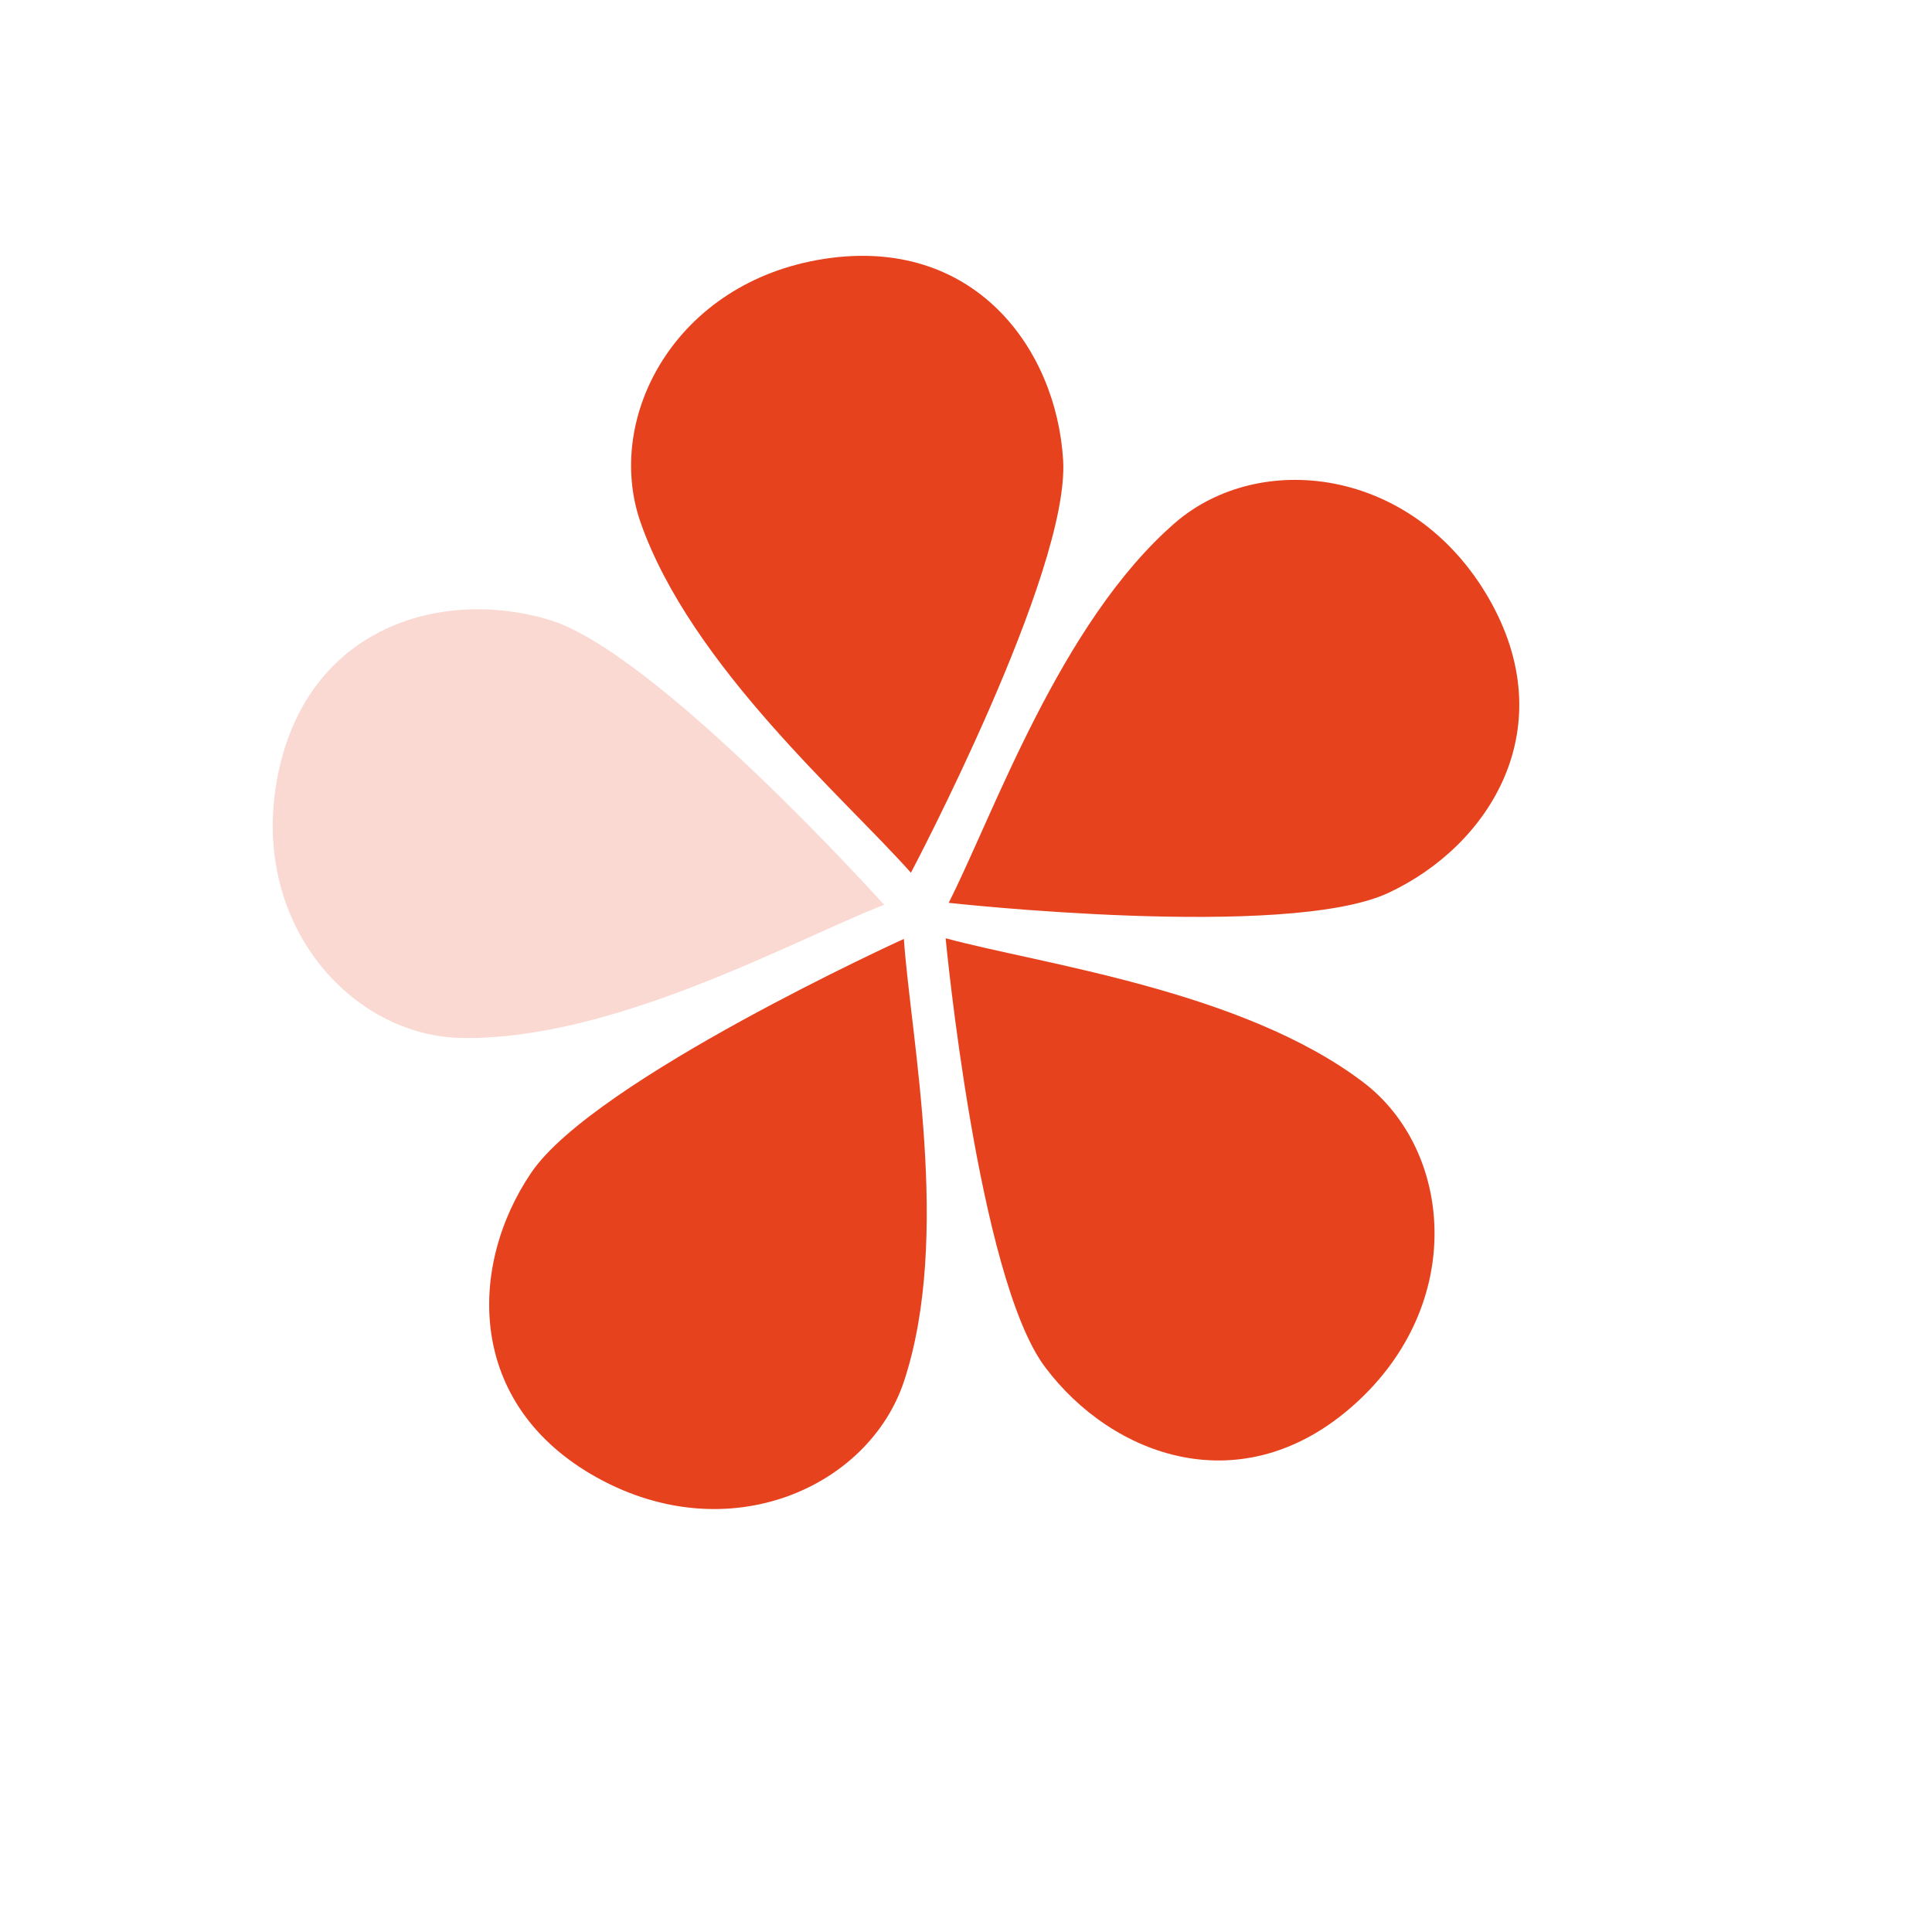
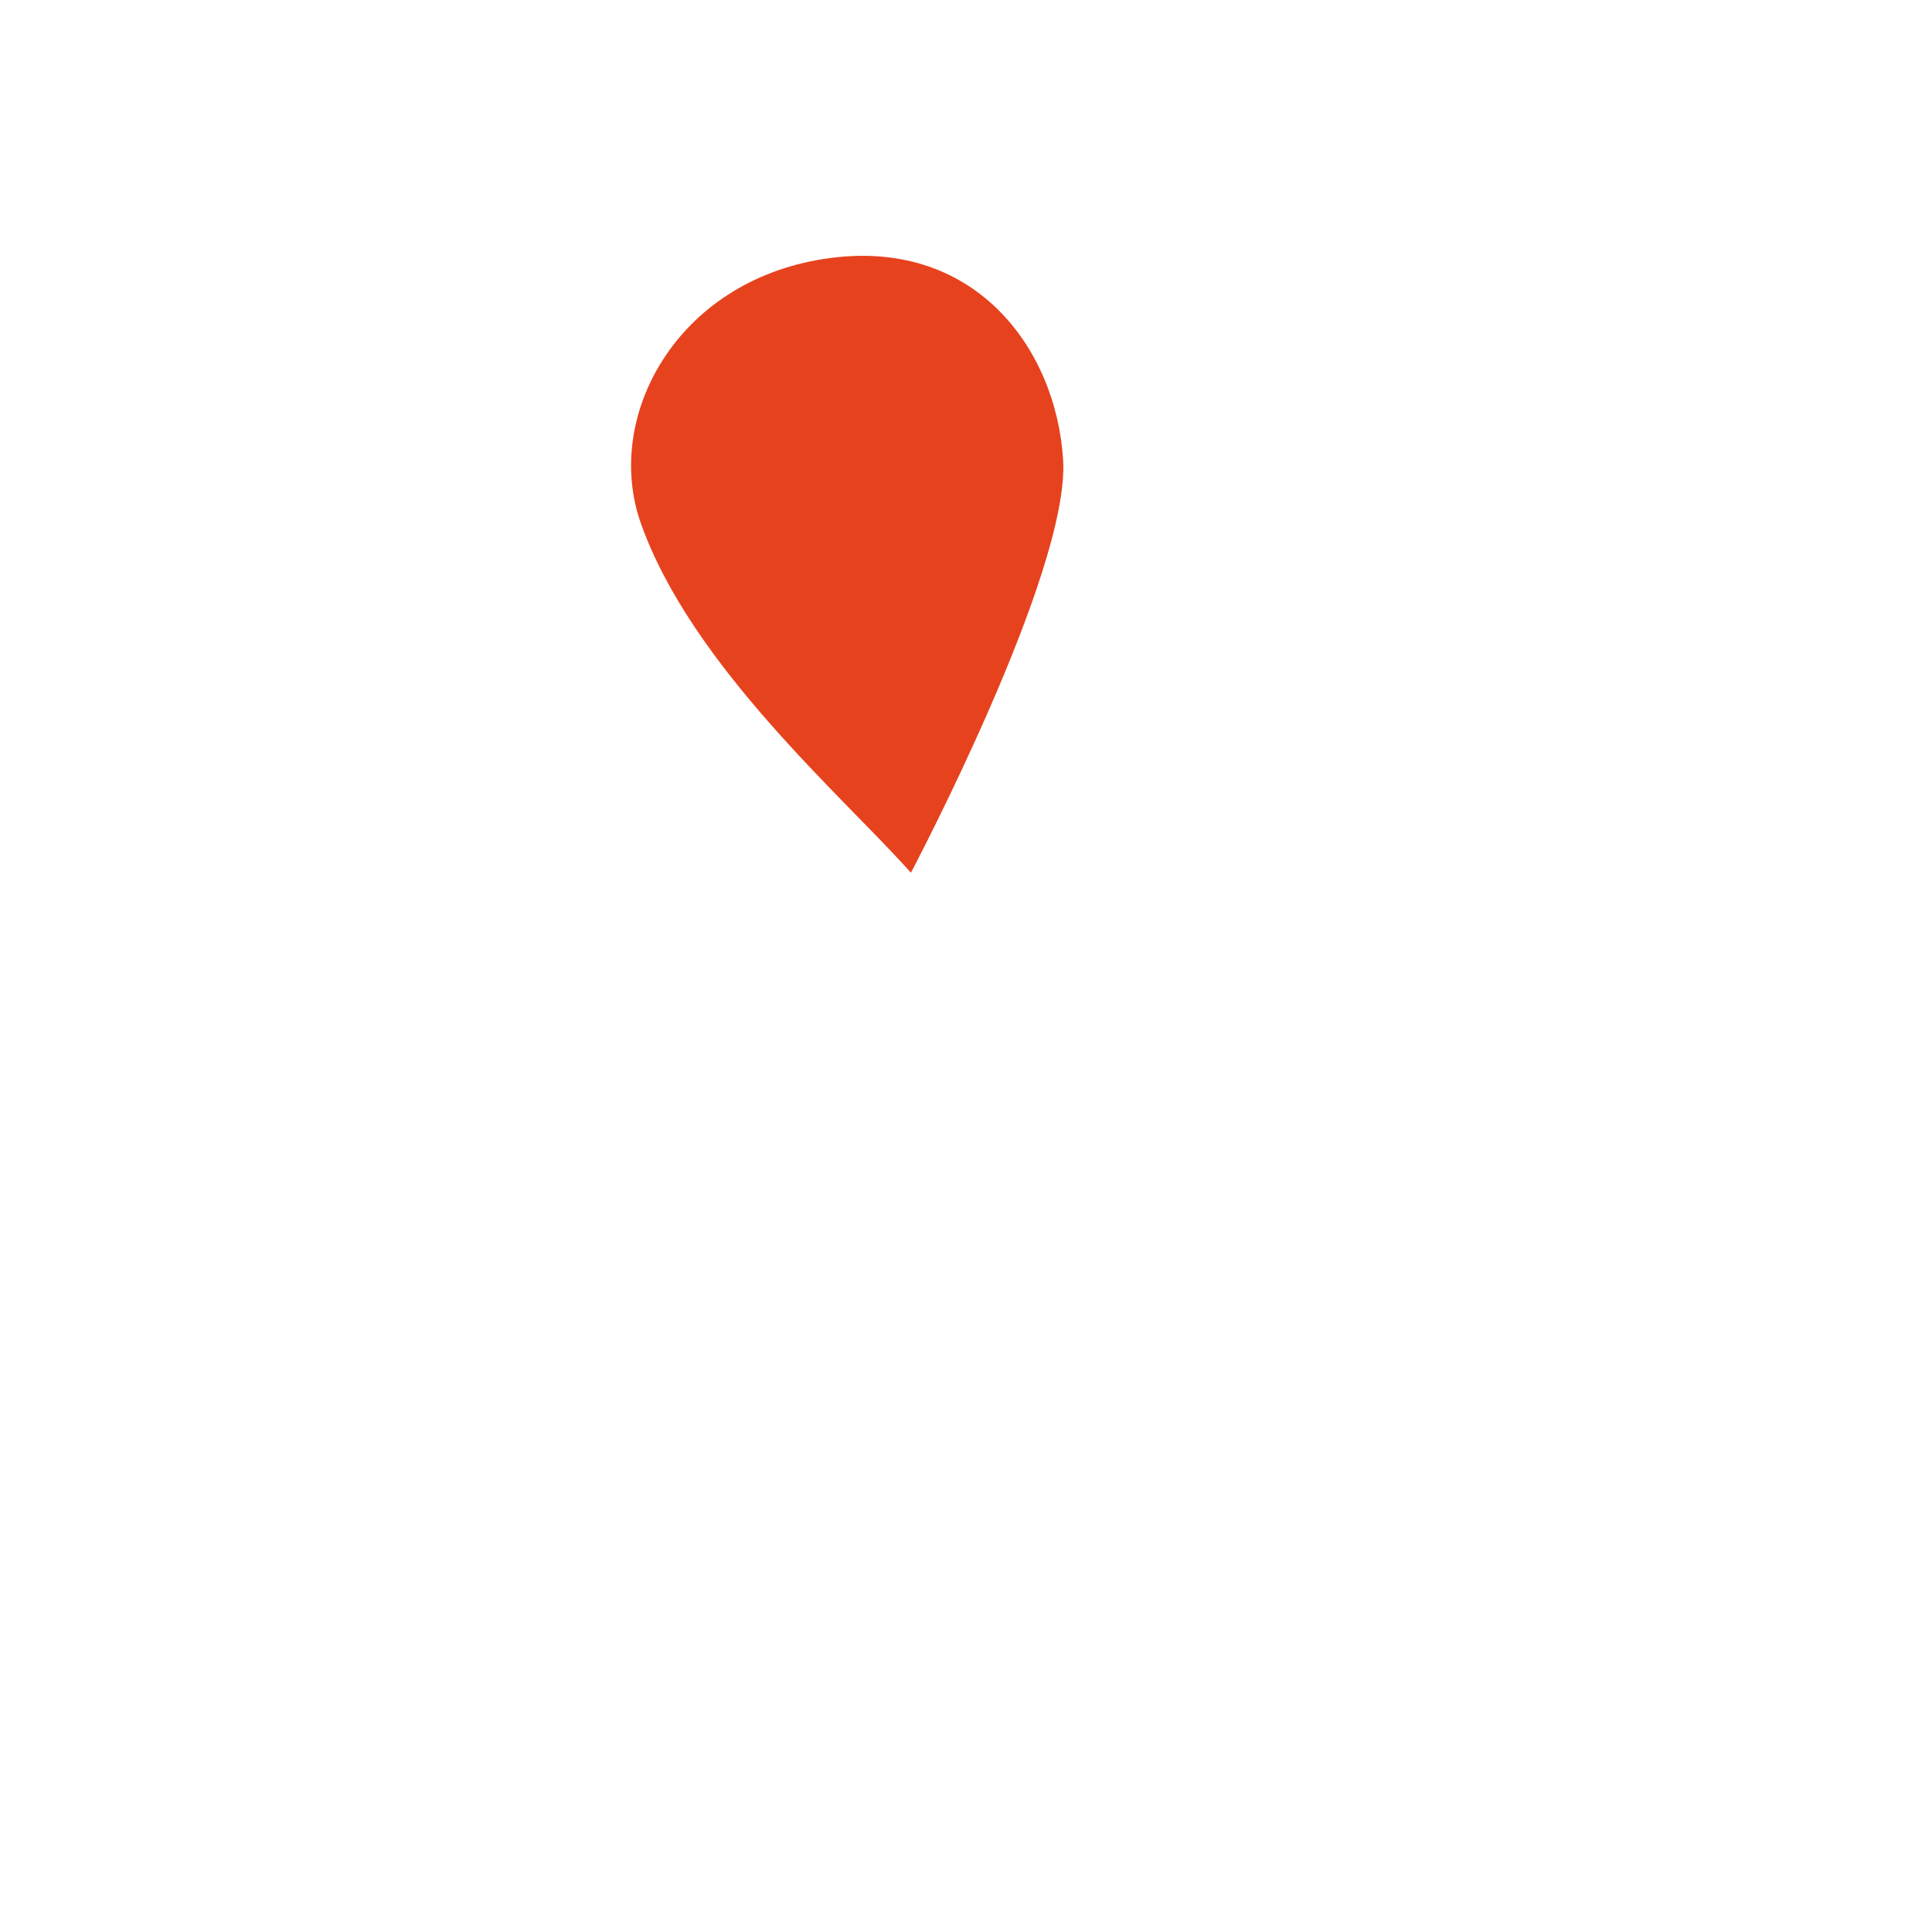
<svg xmlns="http://www.w3.org/2000/svg" width="33" height="33" viewBox="0 0 33 33" fill="none">
-   <path d="M23.291 18.49C21.226 16.917 17.785 16.47 16.152 16.026C16.152 16.026 16.699 21.809 17.847 23.346C18.994 24.882 21.226 25.707 23.141 23.983C25.056 22.259 24.807 19.645 23.291 18.49Z" fill="#E7421E" />
-   <path d="M20.068 8.933C18.108 10.635 16.97 13.913 16.204 15.421C16.204 15.421 21.977 16.062 23.715 15.251C25.453 14.44 26.714 12.422 25.416 10.197C24.117 7.972 21.507 7.684 20.068 8.933Z" fill="#E7421E" />
  <path d="M10.944 8.931C11.806 11.379 14.438 13.641 15.559 14.907C15.559 14.907 18.275 9.773 18.159 7.858C18.043 5.944 16.63 4.03 14.083 4.421C11.537 4.811 10.31 7.133 10.944 8.931Z" fill="#E7421E" />
-   <path opacity="0.2" d="M7.901 17.73C10.497 17.763 13.526 16.071 15.101 15.454C15.101 15.454 11.216 11.136 9.379 10.586C7.542 10.036 5.258 10.704 4.748 13.229C4.238 15.755 5.995 17.706 7.901 17.73Z" fill="#E7421E" />
-   <path d="M15.443 23.588C16.255 21.123 15.554 17.725 15.439 16.037C15.439 16.037 10.152 18.442 9.075 20.029C7.997 21.615 7.947 23.994 10.202 25.241C12.456 26.487 14.846 25.399 15.443 23.588Z" fill="#E7421E" />
</svg>